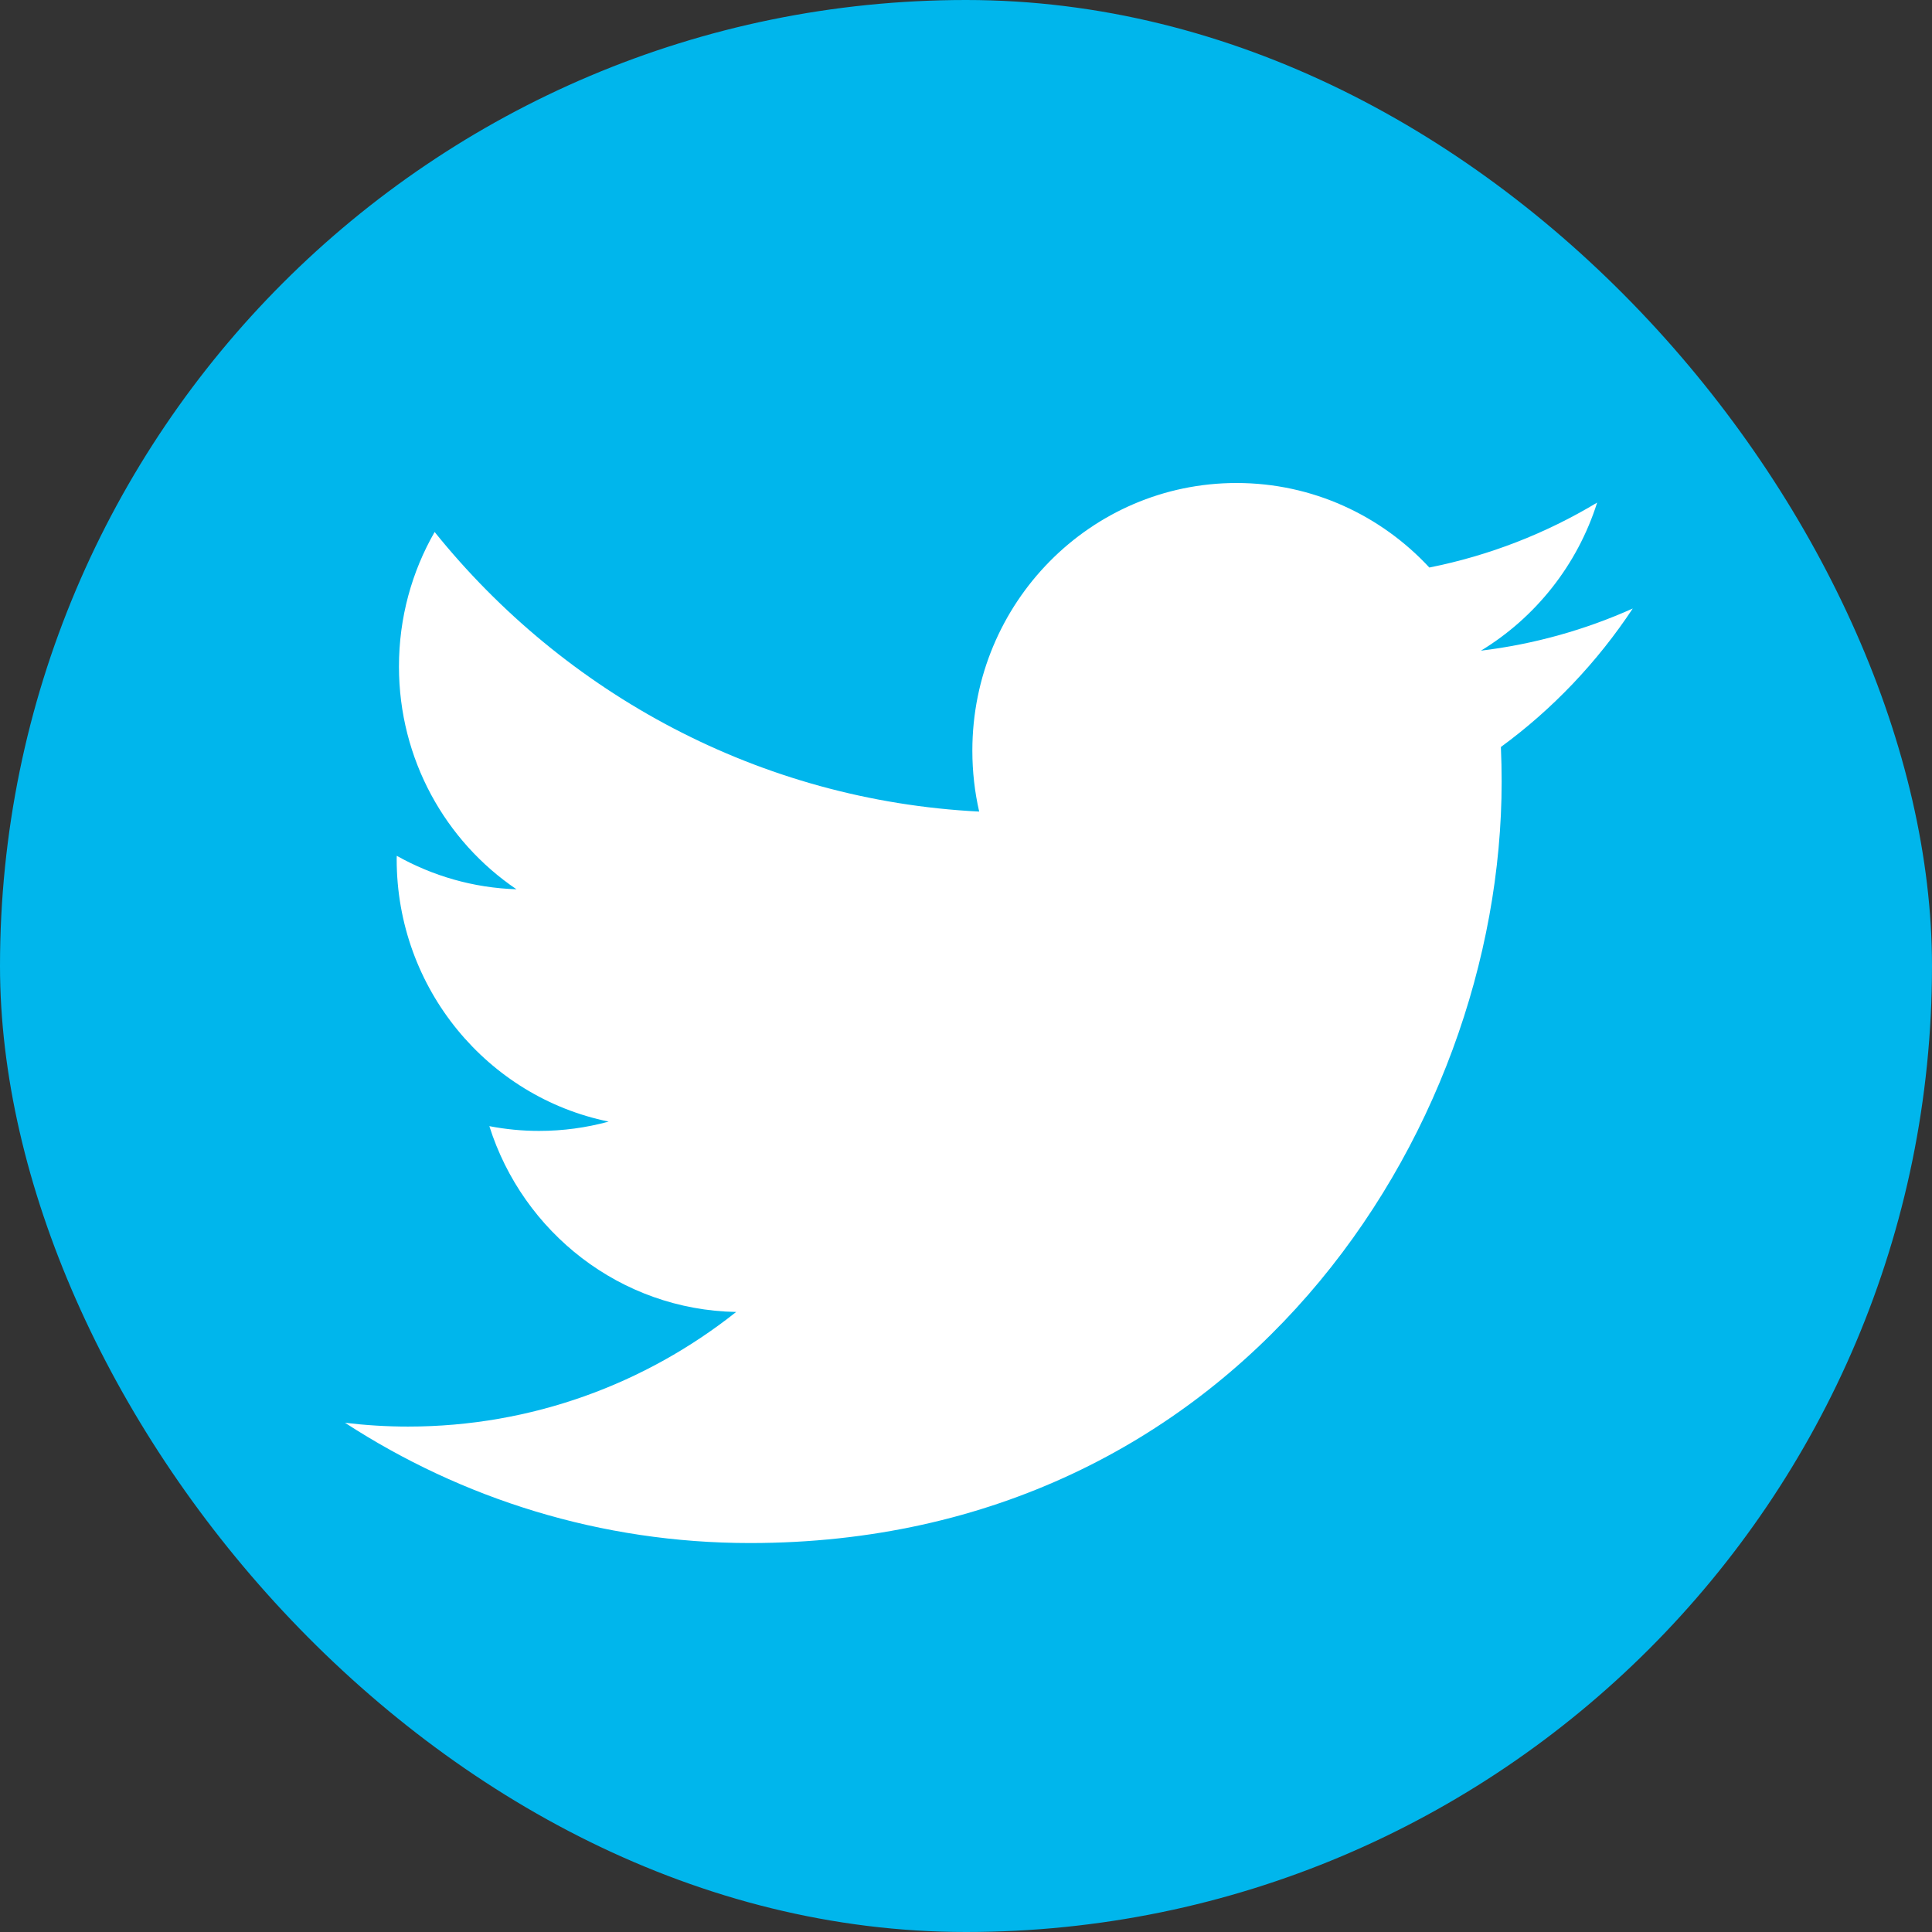
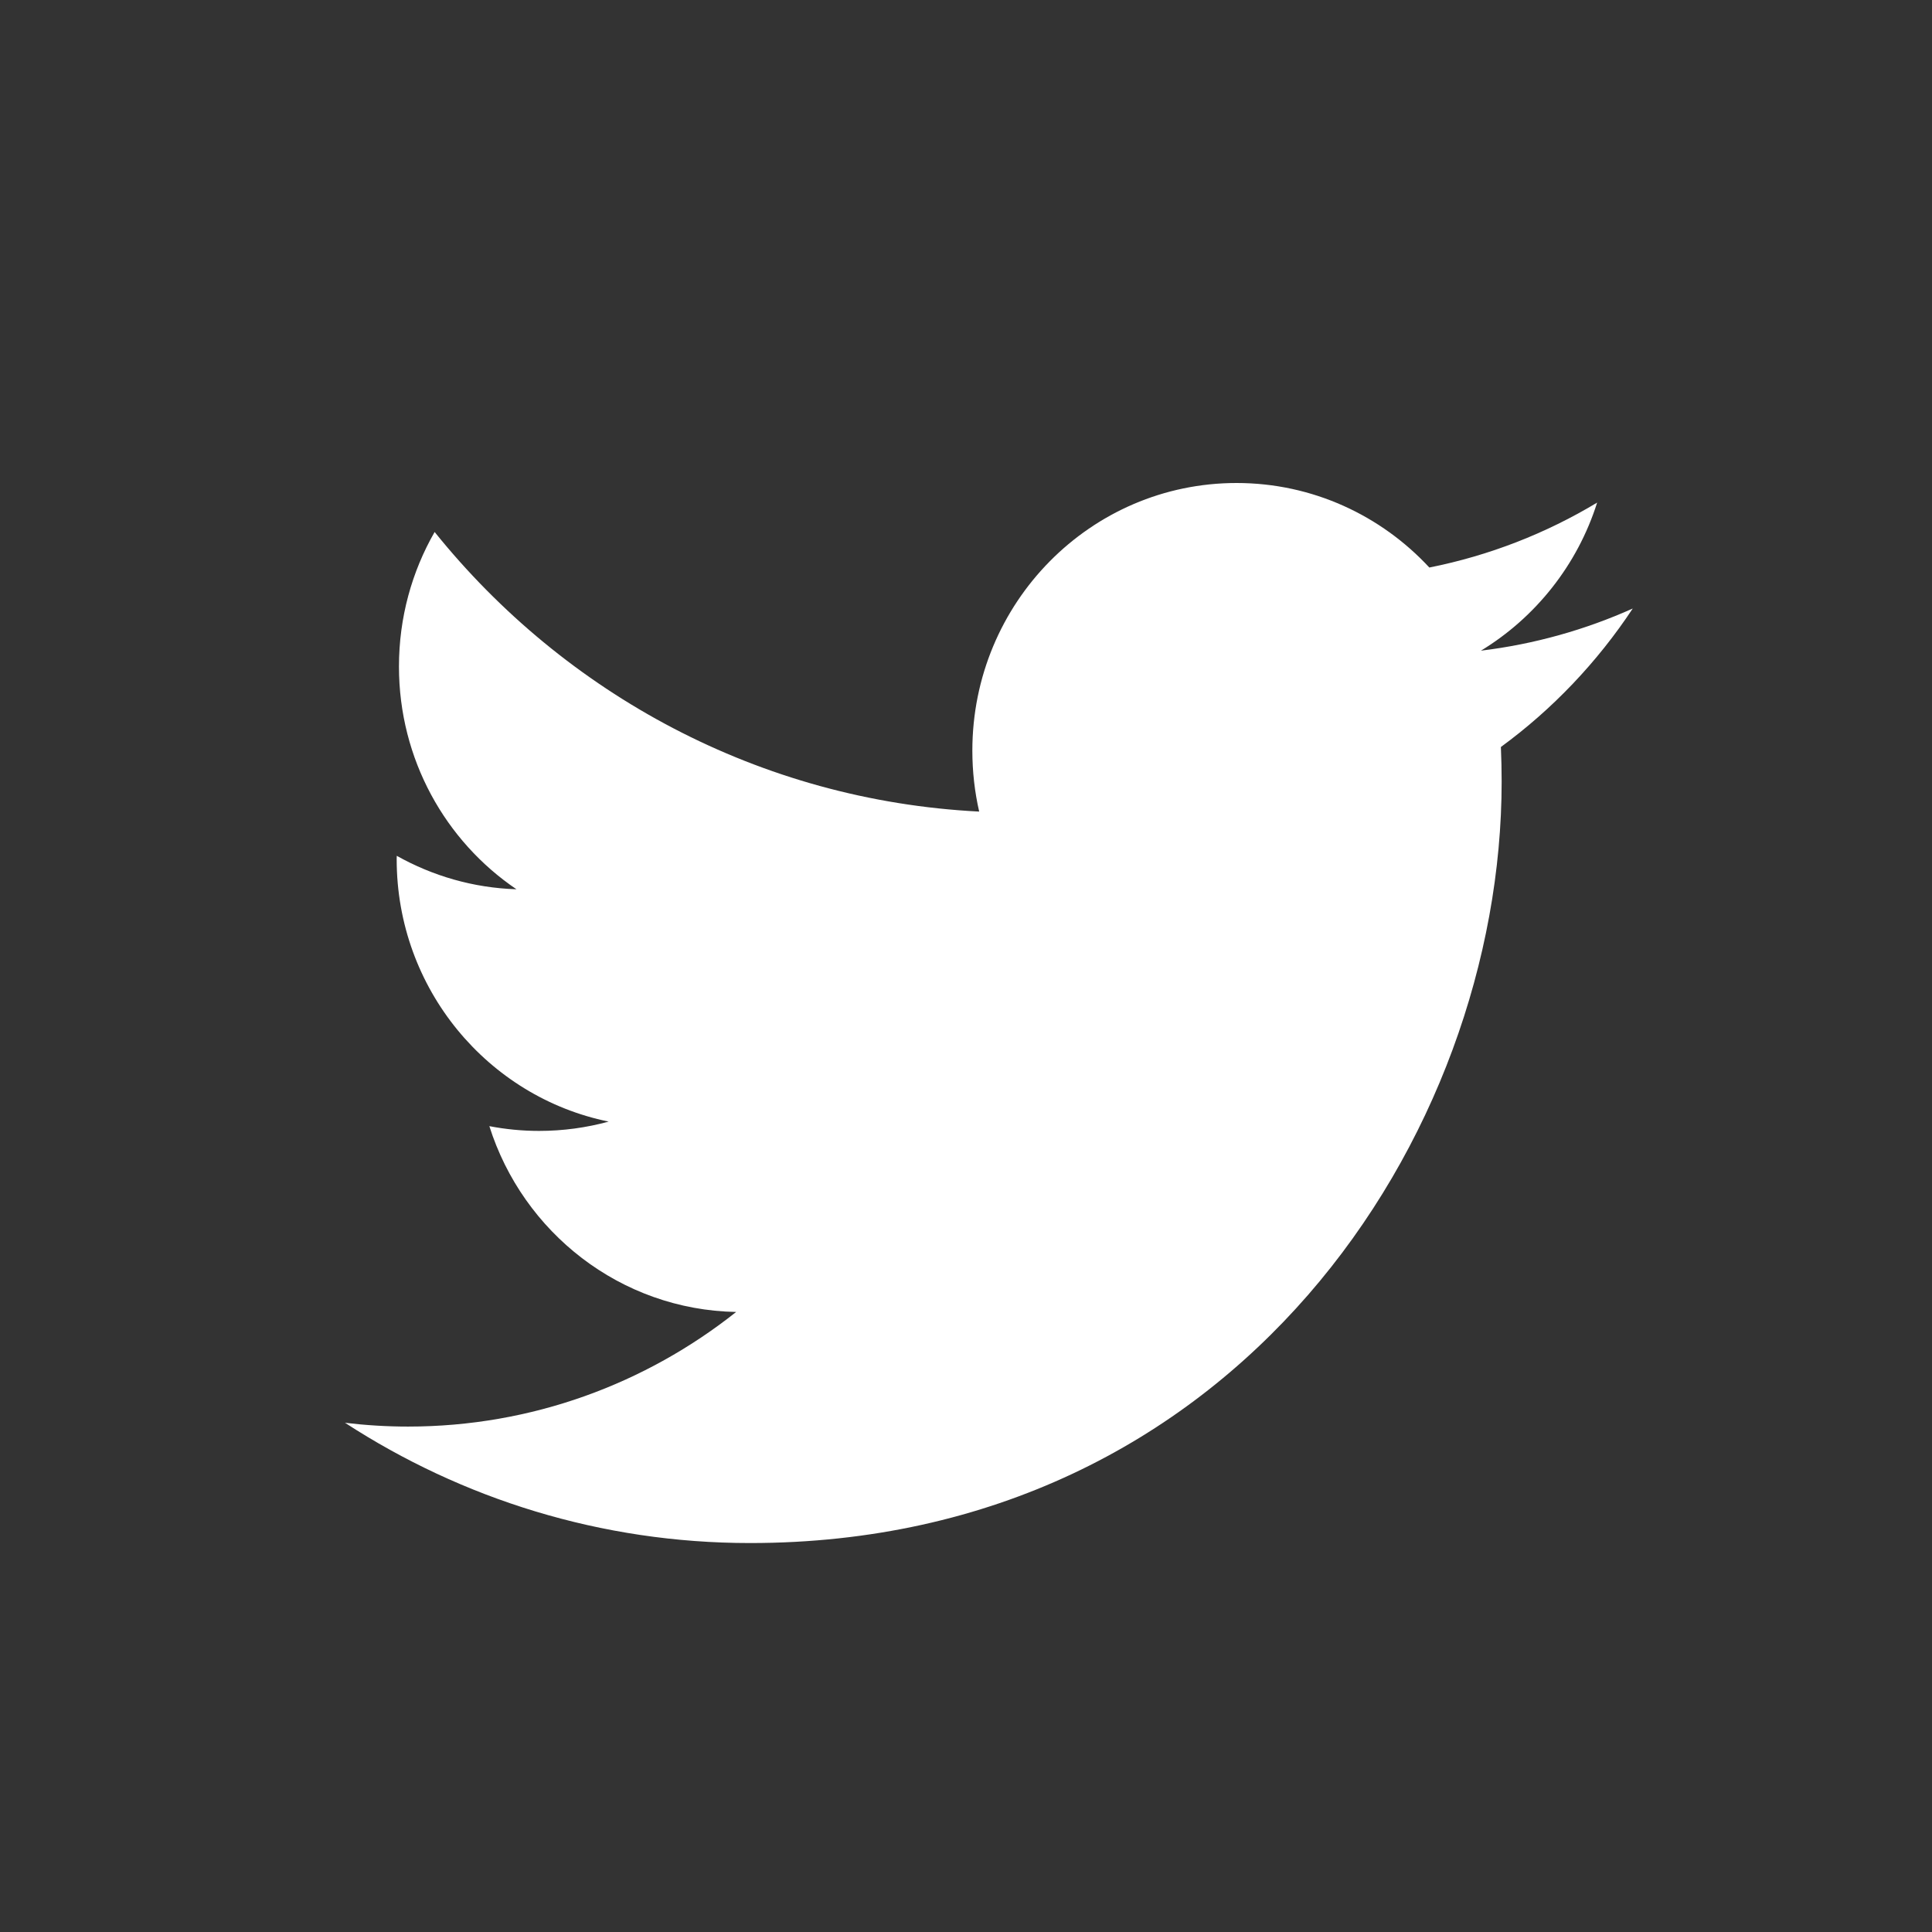
<svg xmlns="http://www.w3.org/2000/svg" xmlns:ns1="http://www.bohemiancoding.com/sketch/ns" width="28px" height="28px" viewBox="0 0 28 28" version="1.1">
  <rect x="0" y="0" width="28" height="28" fill="#333333" stroke="none" />
  <title>icon-twitter</title>
  <desc>Created with Sketch.</desc>
  <defs />
  <g id="Page-1" stroke="none" stroke-width="1" fill="none" fill-rule="evenodd" ns1:type="MSPage">
    <g id="1-Home" ns1:type="MSArtboardGroup" transform="translate(-935, -4548)">
      <g id="Footer" ns1:type="MSLayerGroup" transform="translate(0, 4111)">
        <g id="icon-twitter" transform="translate(935, 437)" ns1:type="MSShapeGroup">
-           <rect id="Button" fill="#00B6EC" x="0" y="0" width="28" height="28" rx="16" />
          <path d="M23.663,8.819 C22.976,9.127 22.238,9.336 21.463,9.43 C22.254,8.949 22.861,8.189 23.147,7.284 C22.407,7.729 21.588,8.051 20.715,8.225 C20.017,7.472 19.023,7 17.921,7 C15.806,7 14.092,8.736 14.092,10.879 C14.092,11.182 14.126,11.479 14.191,11.762 C11.01,11.601 8.187,10.056 6.299,7.71 C5.97,8.283 5.782,8.949 5.782,9.66 C5.782,11.005 6.457,12.192 7.485,12.888 C6.857,12.868 6.267,12.693 5.75,12.403 C5.749,12.419 5.749,12.435 5.749,12.452 C5.749,14.331 7.07,15.898 8.821,16.255 C8.5,16.343 8.162,16.39 7.812,16.39 C7.566,16.39 7.326,16.366 7.092,16.321 C7.579,17.862 8.993,18.983 10.669,19.014 C9.358,20.054 7.707,20.675 5.914,20.675 C5.604,20.675 5.3,20.656 5,20.62 C6.694,21.721 8.707,22.363 10.869,22.363 C17.912,22.363 21.763,16.453 21.763,11.328 C21.763,11.16 21.759,10.993 21.752,10.826 C22.5,10.279 23.149,9.596 23.663,8.819" id="Twitter-2" fill="#FFFFFF" />
        </g>
      </g>
    </g>
  </g>
</svg>